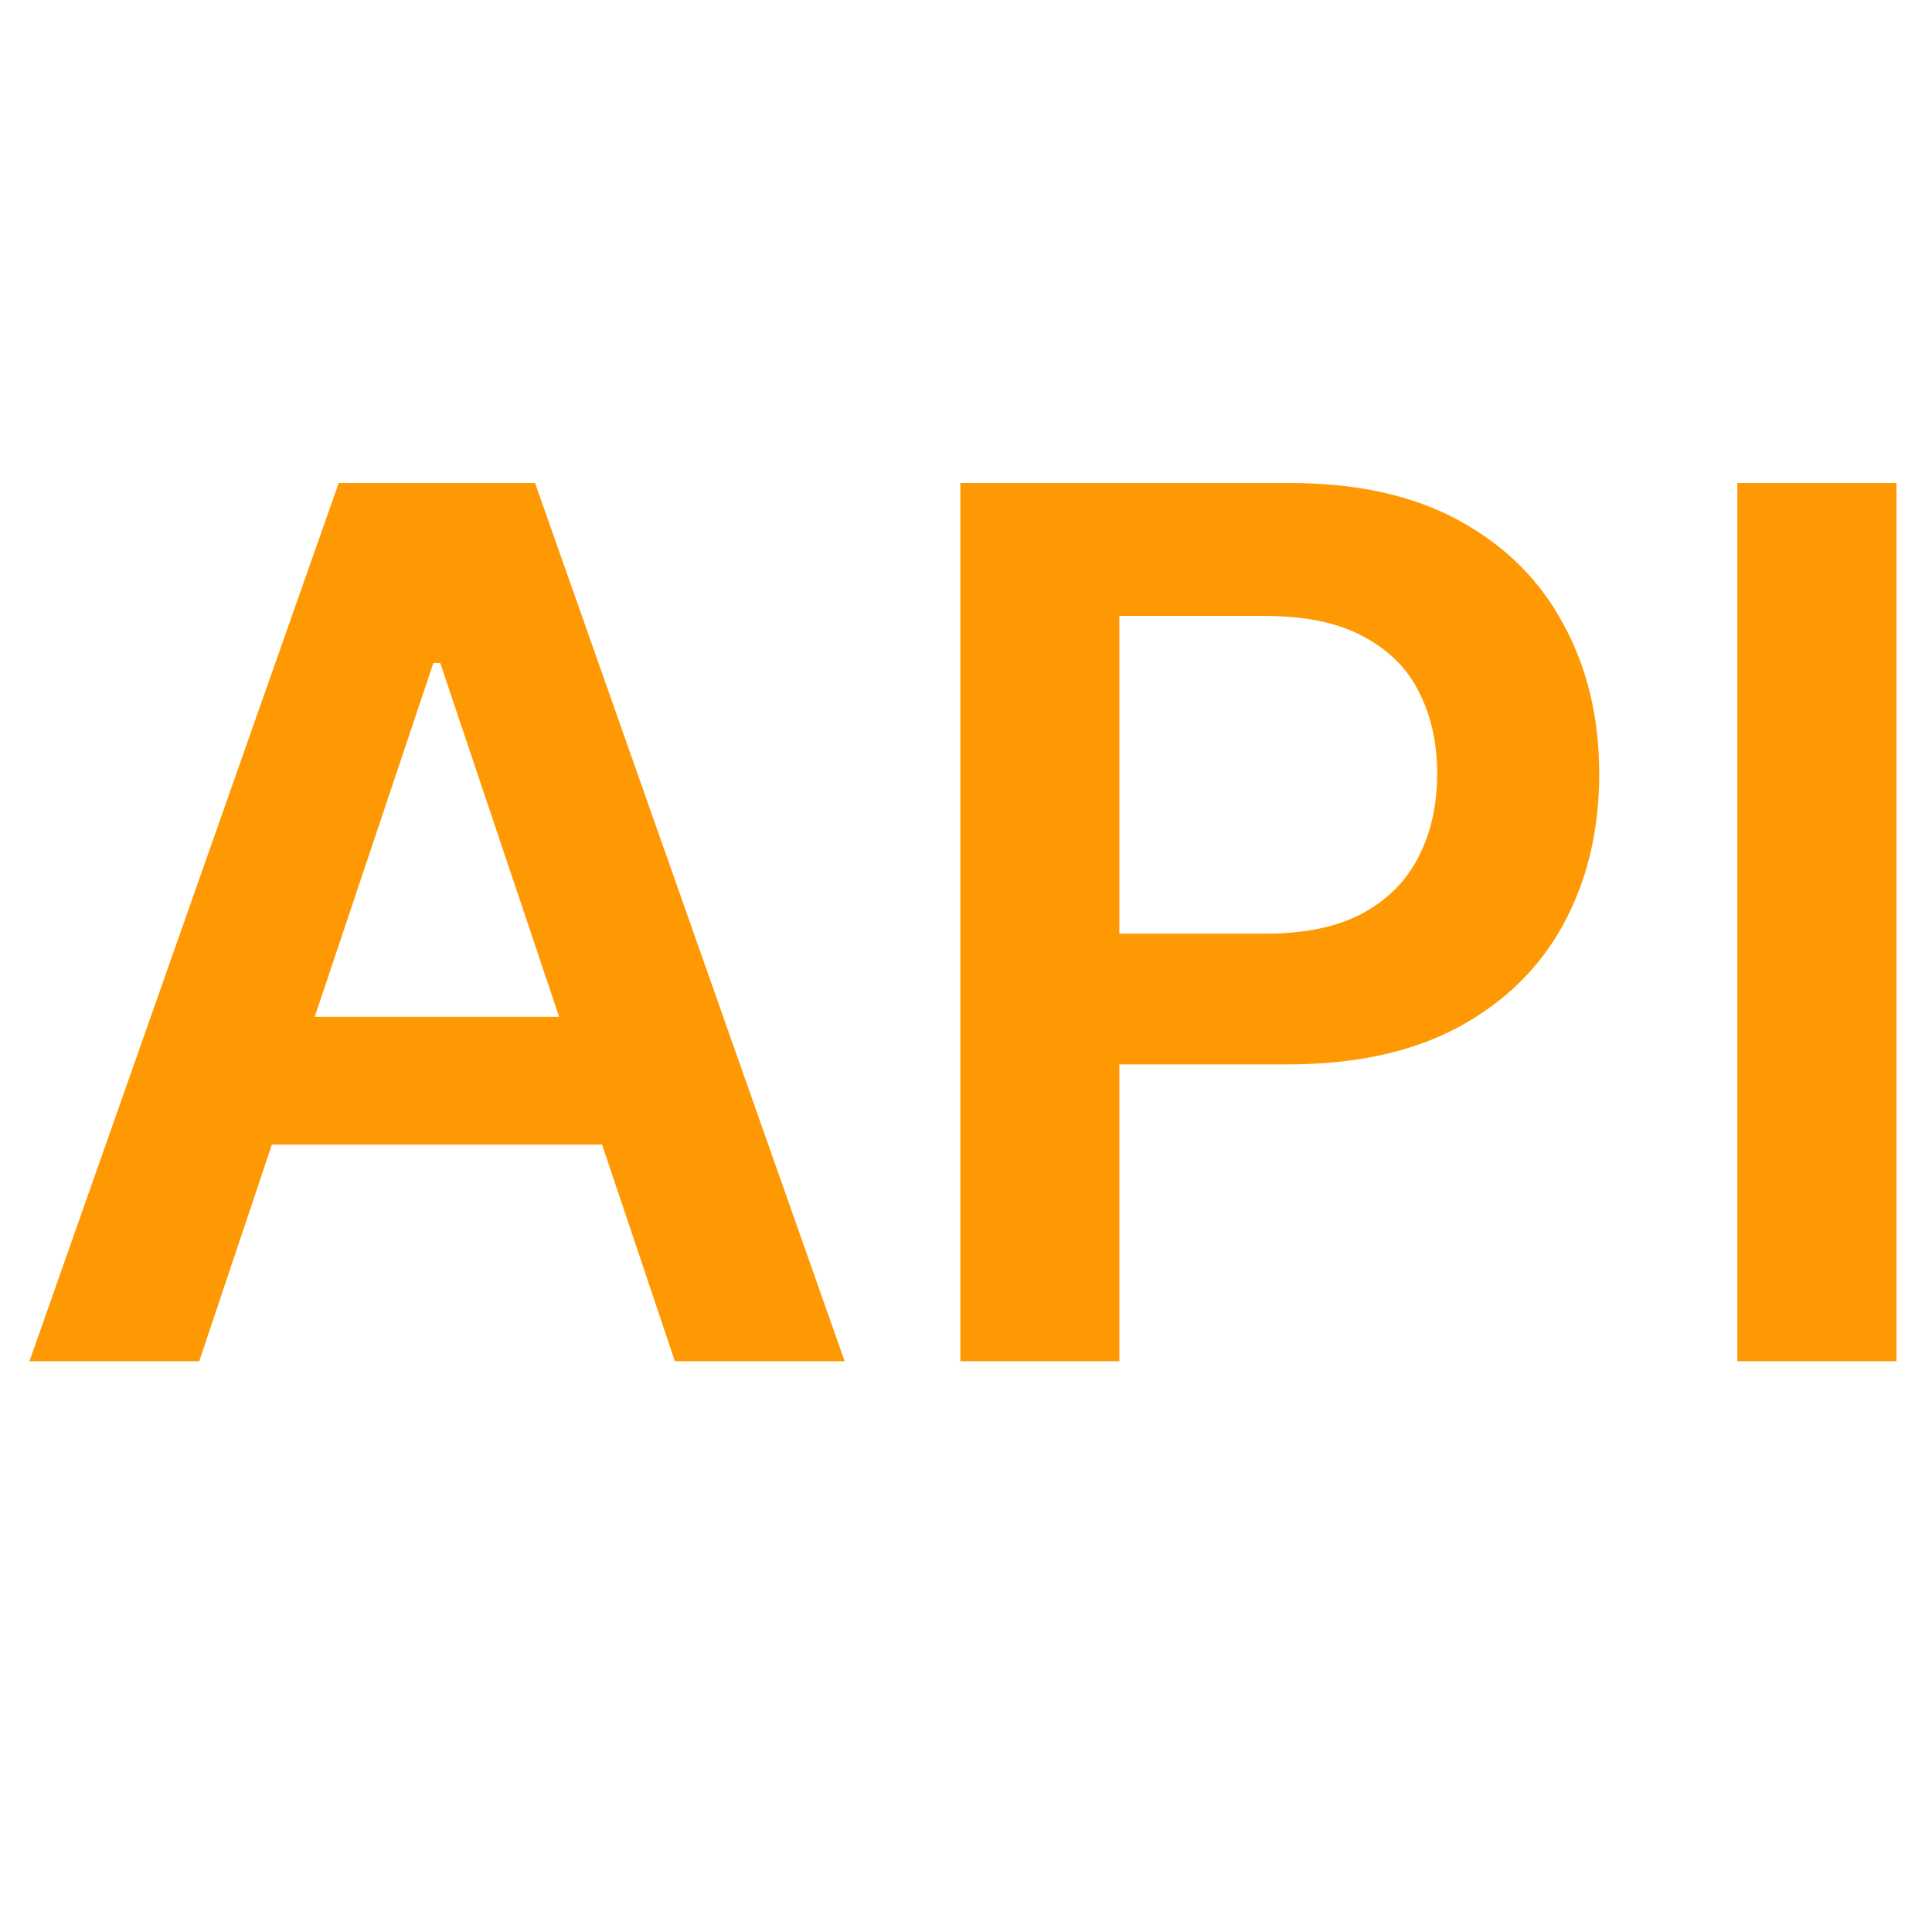
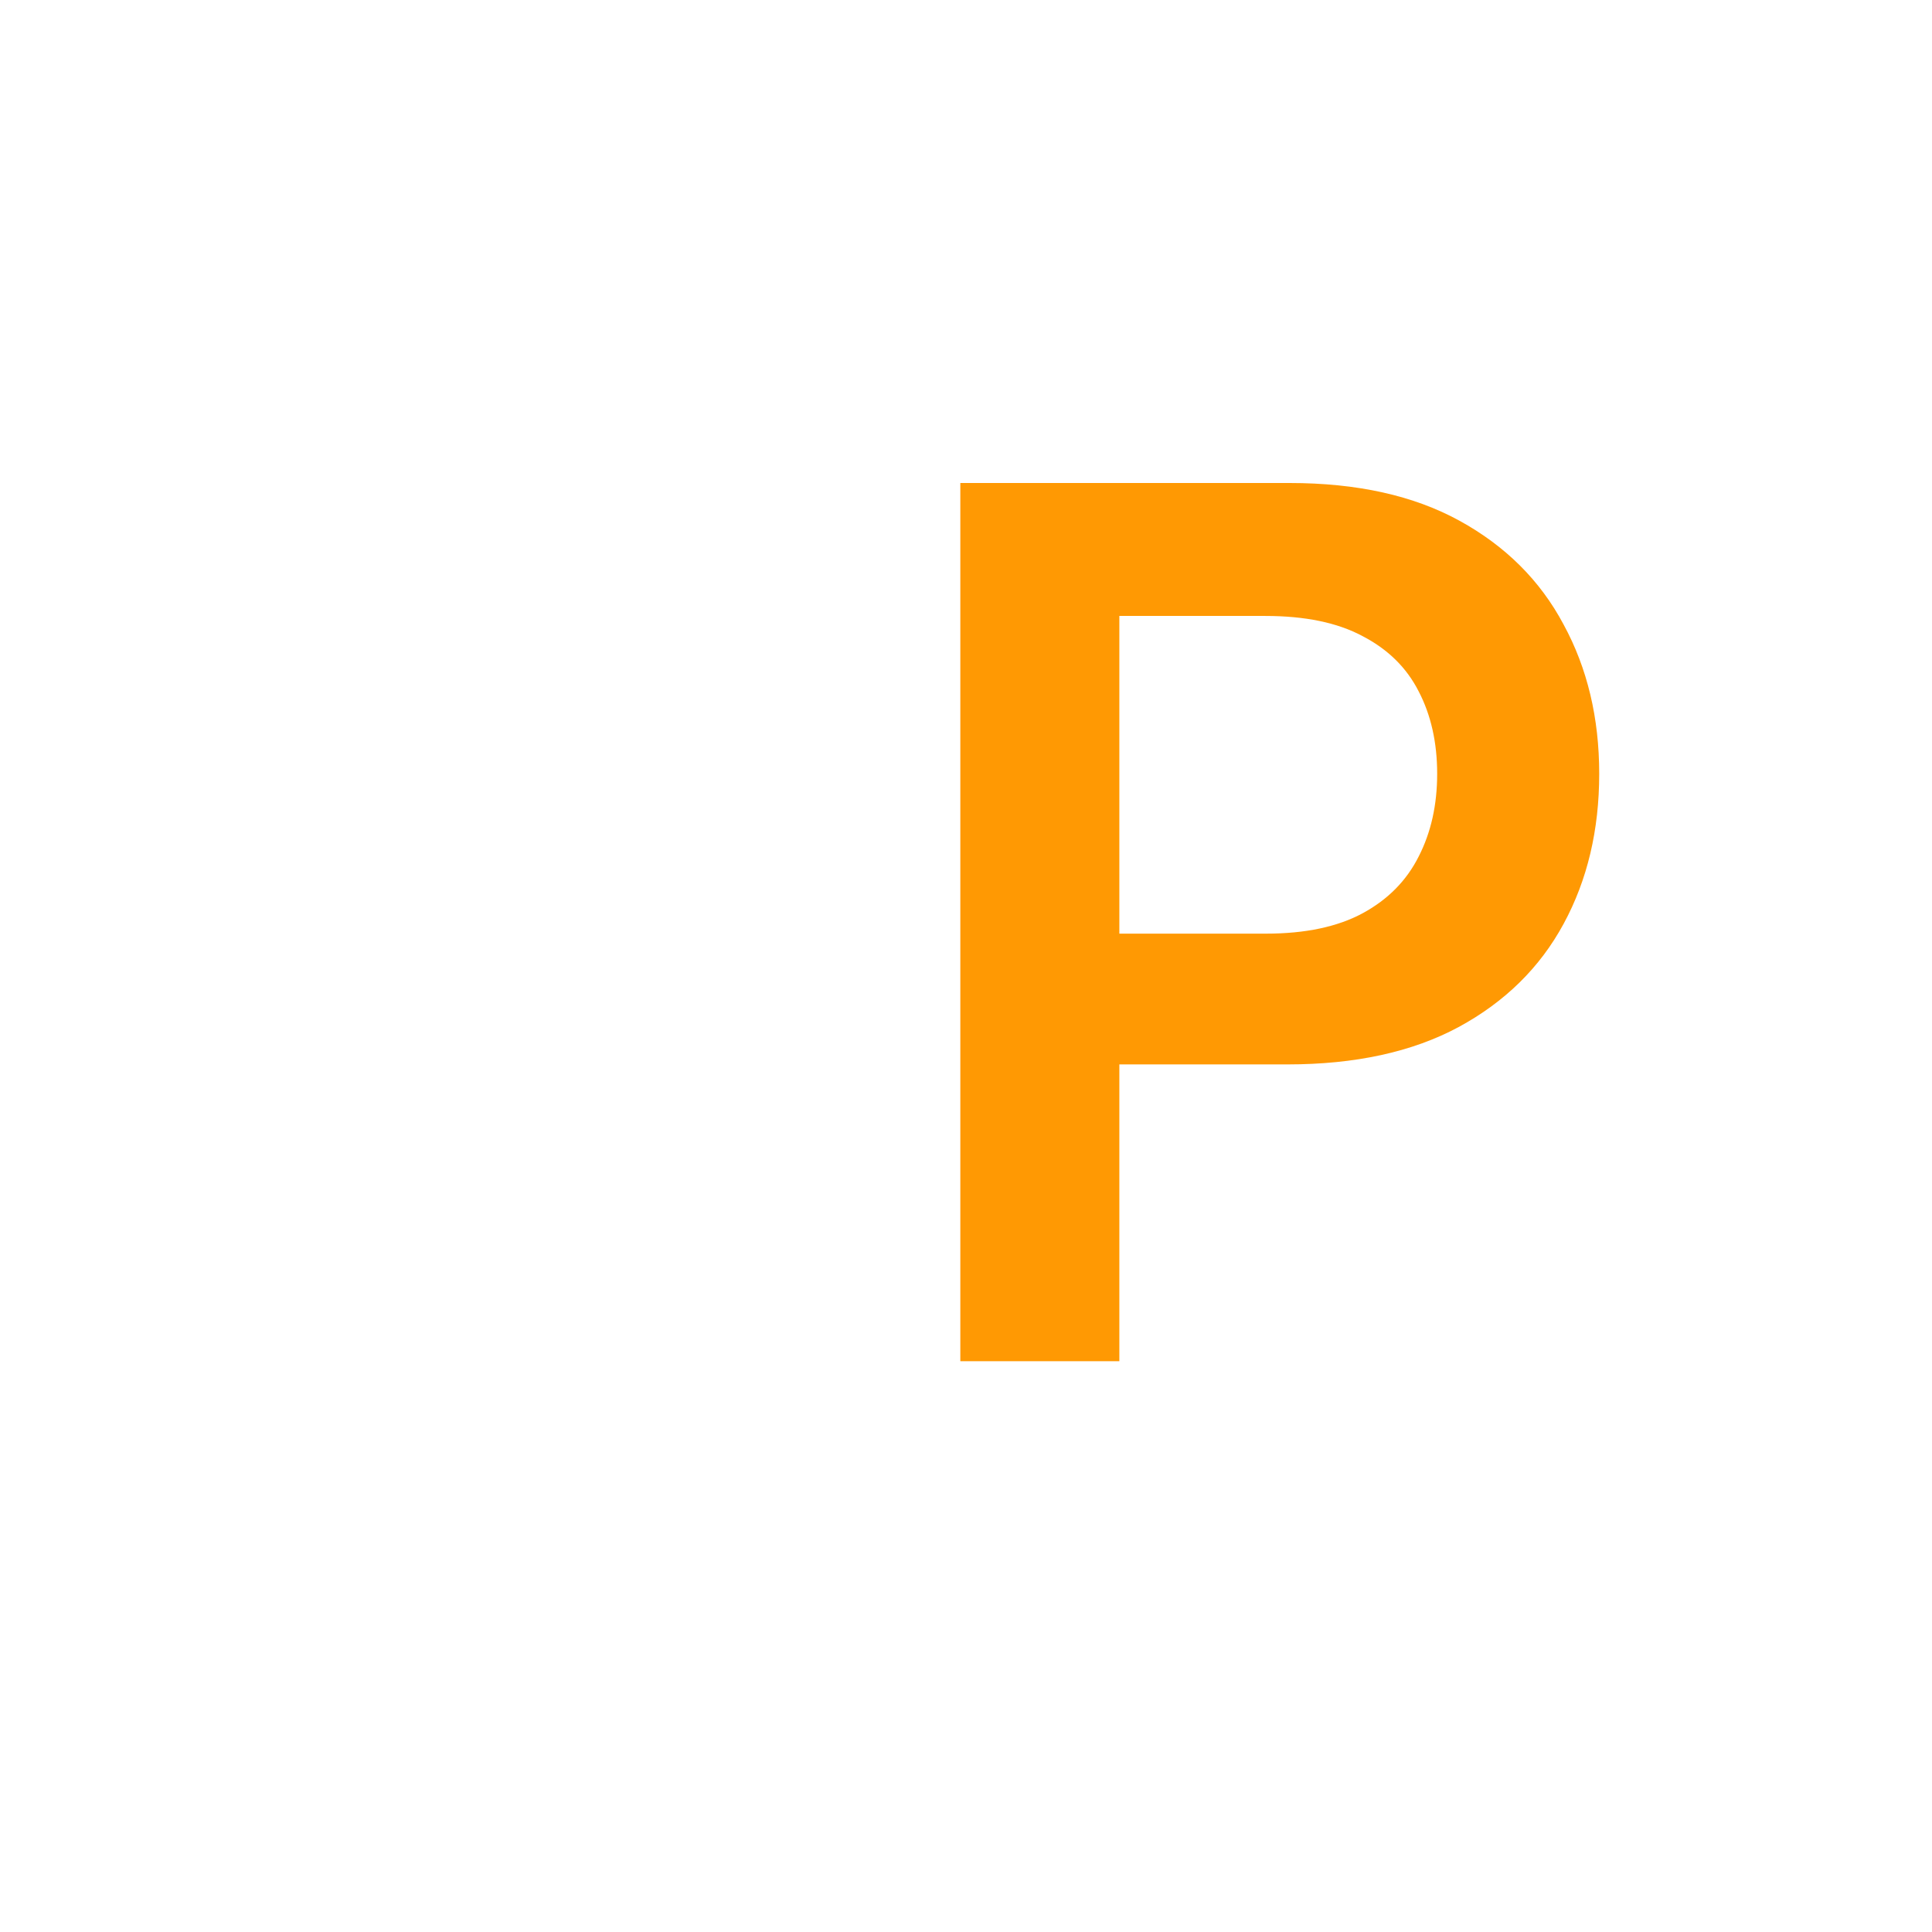
<svg xmlns="http://www.w3.org/2000/svg" width="16" height="16" viewBox="0 0 16 16" fill="none">
-   <path d="M1.65 11.273H0.244L2.805 4H4.431L6.995 11.273H5.589L3.646 5.491H3.589L1.65 11.273ZM1.697 8.421H5.532V9.479H1.697V8.421Z" fill="#FF9903" />
  <path d="M7.953 11.273V4H10.68C11.239 4 11.707 4.104 12.086 4.312C12.467 4.521 12.755 4.807 12.949 5.172C13.146 5.534 13.244 5.946 13.244 6.408C13.244 6.874 13.146 7.288 12.949 7.651C12.753 8.013 12.463 8.298 12.079 8.506C11.696 8.712 11.223 8.815 10.662 8.815H8.855V7.732H10.485C10.811 7.732 11.079 7.675 11.287 7.562C11.496 7.448 11.649 7.292 11.749 7.093C11.851 6.894 11.902 6.666 11.902 6.408C11.902 6.15 11.851 5.922 11.749 5.726C11.649 5.529 11.494 5.377 11.284 5.268C11.075 5.156 10.807 5.101 10.478 5.101H9.27V11.273H7.953Z" fill="#FF9903" />
-   <path d="M15.706 4V11.273H14.388V4H15.706Z" fill="#FF9903" />
</svg>